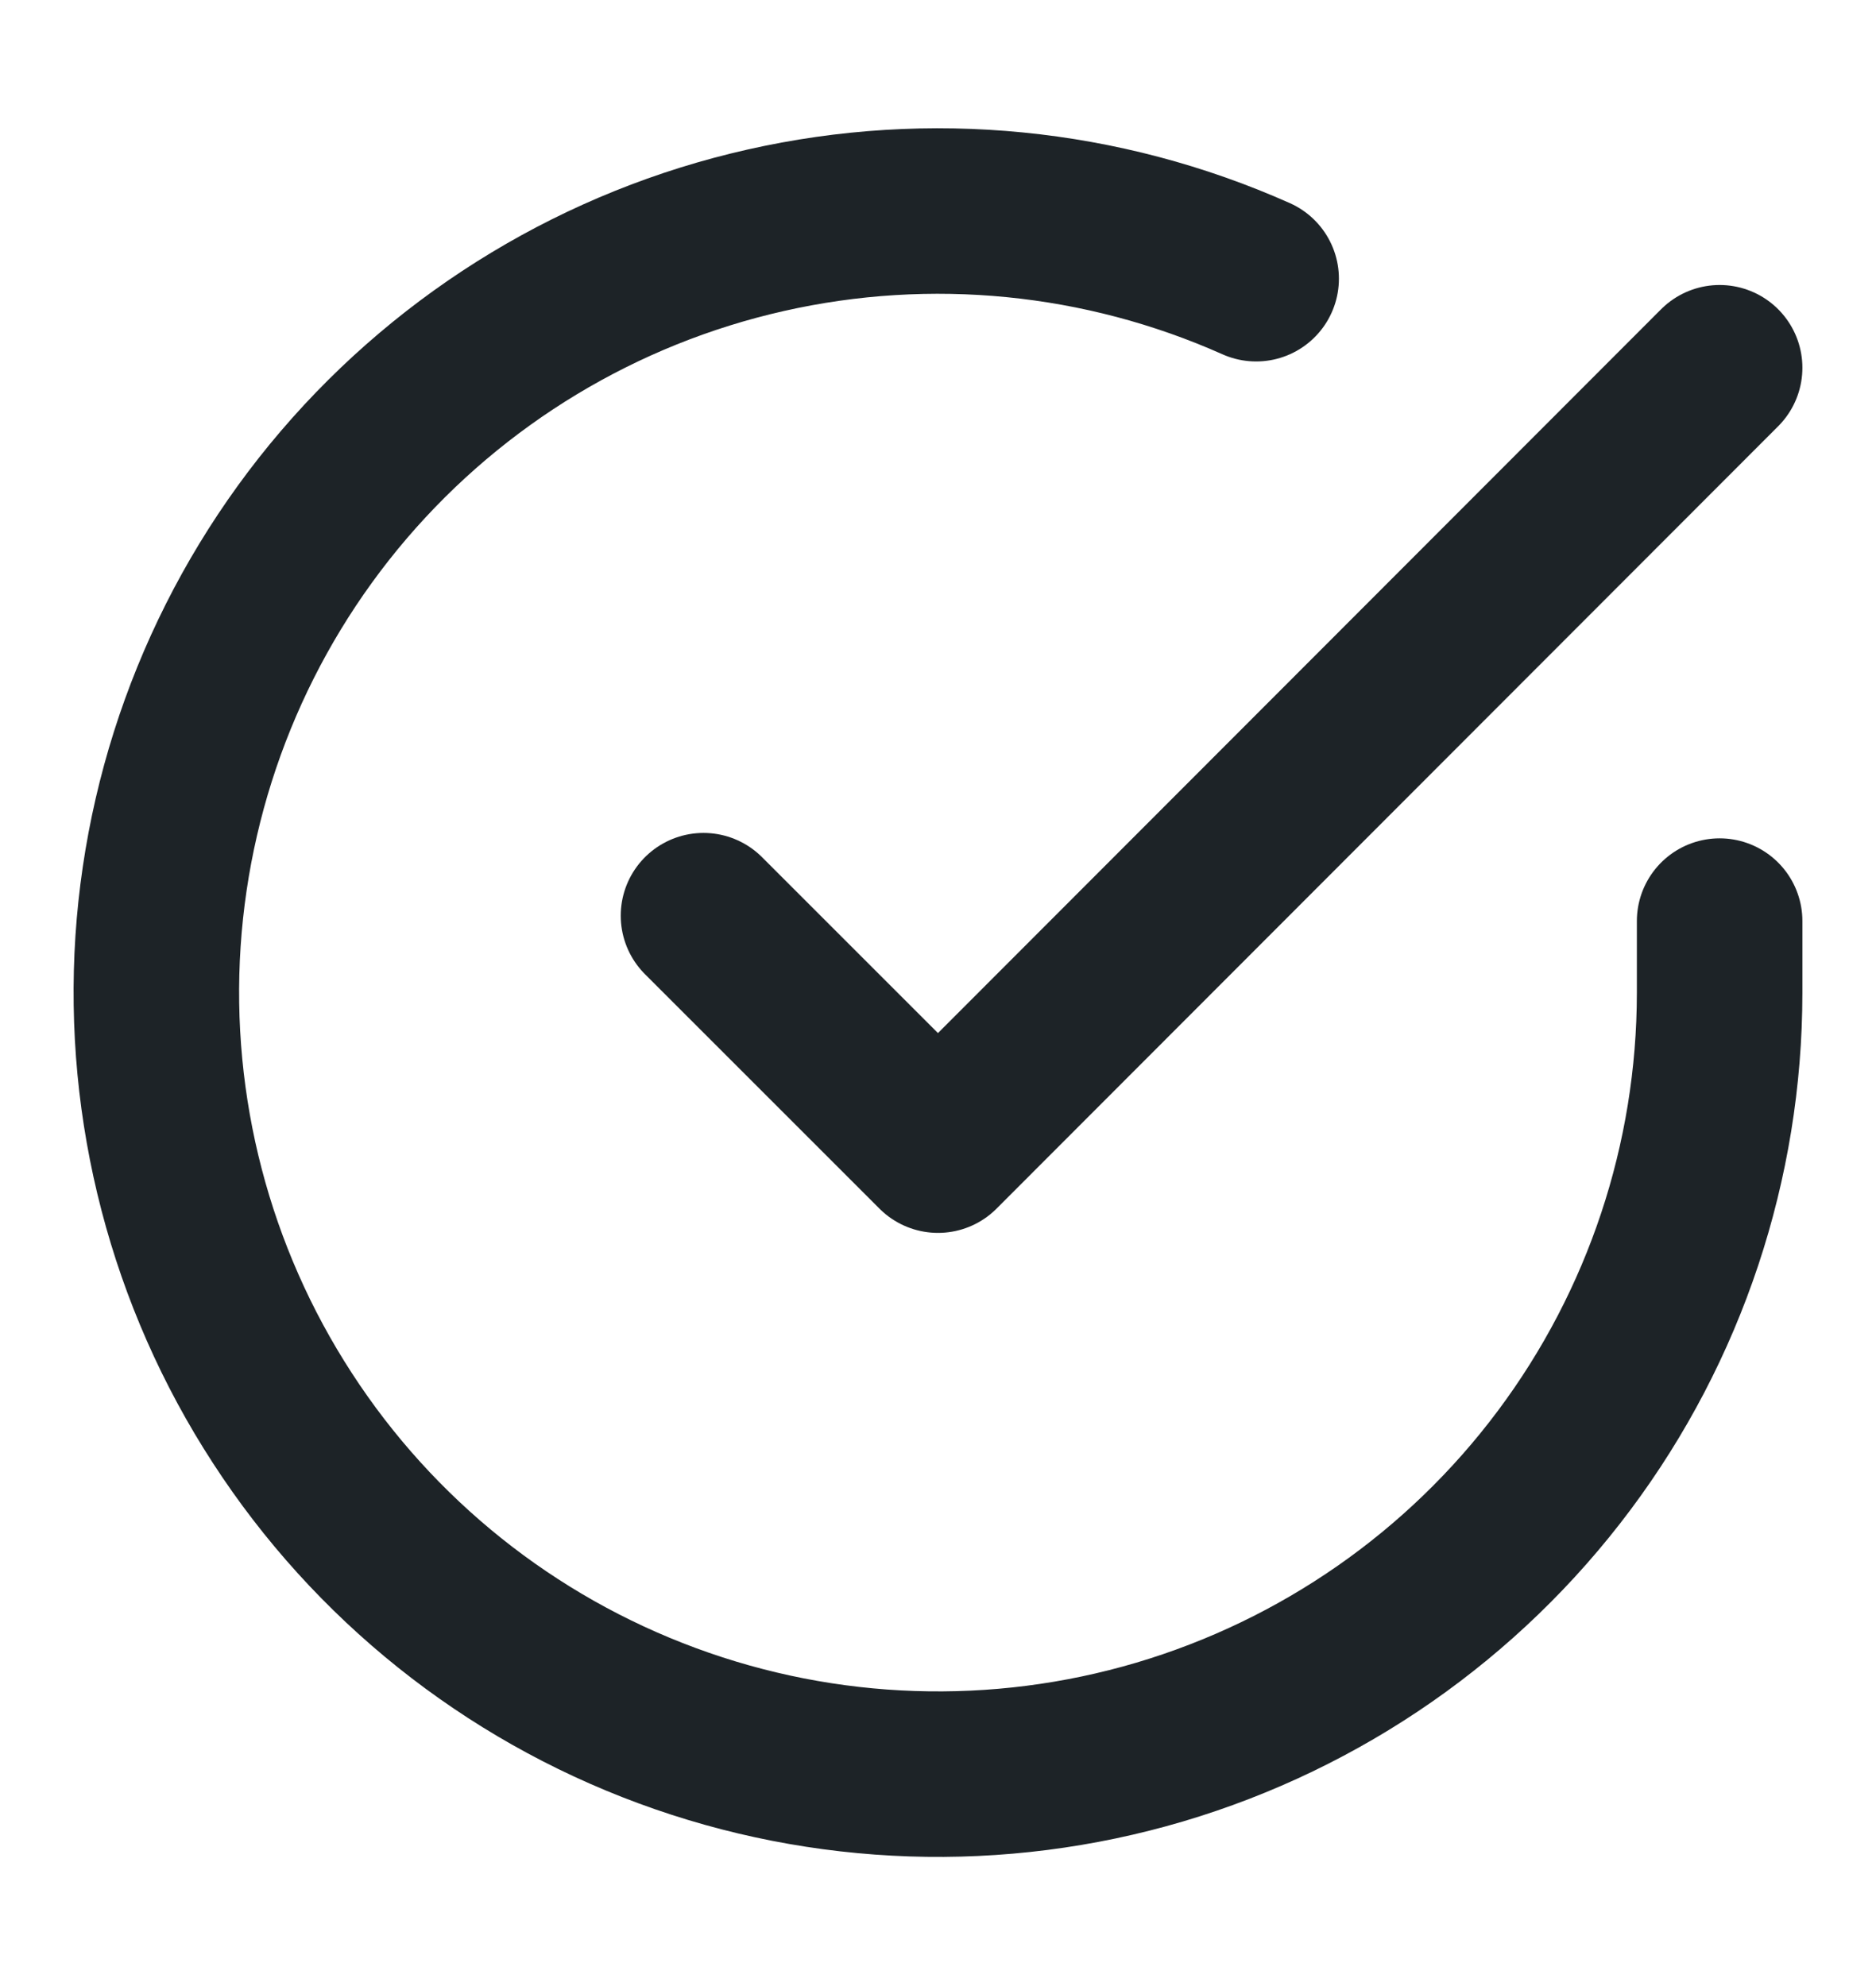
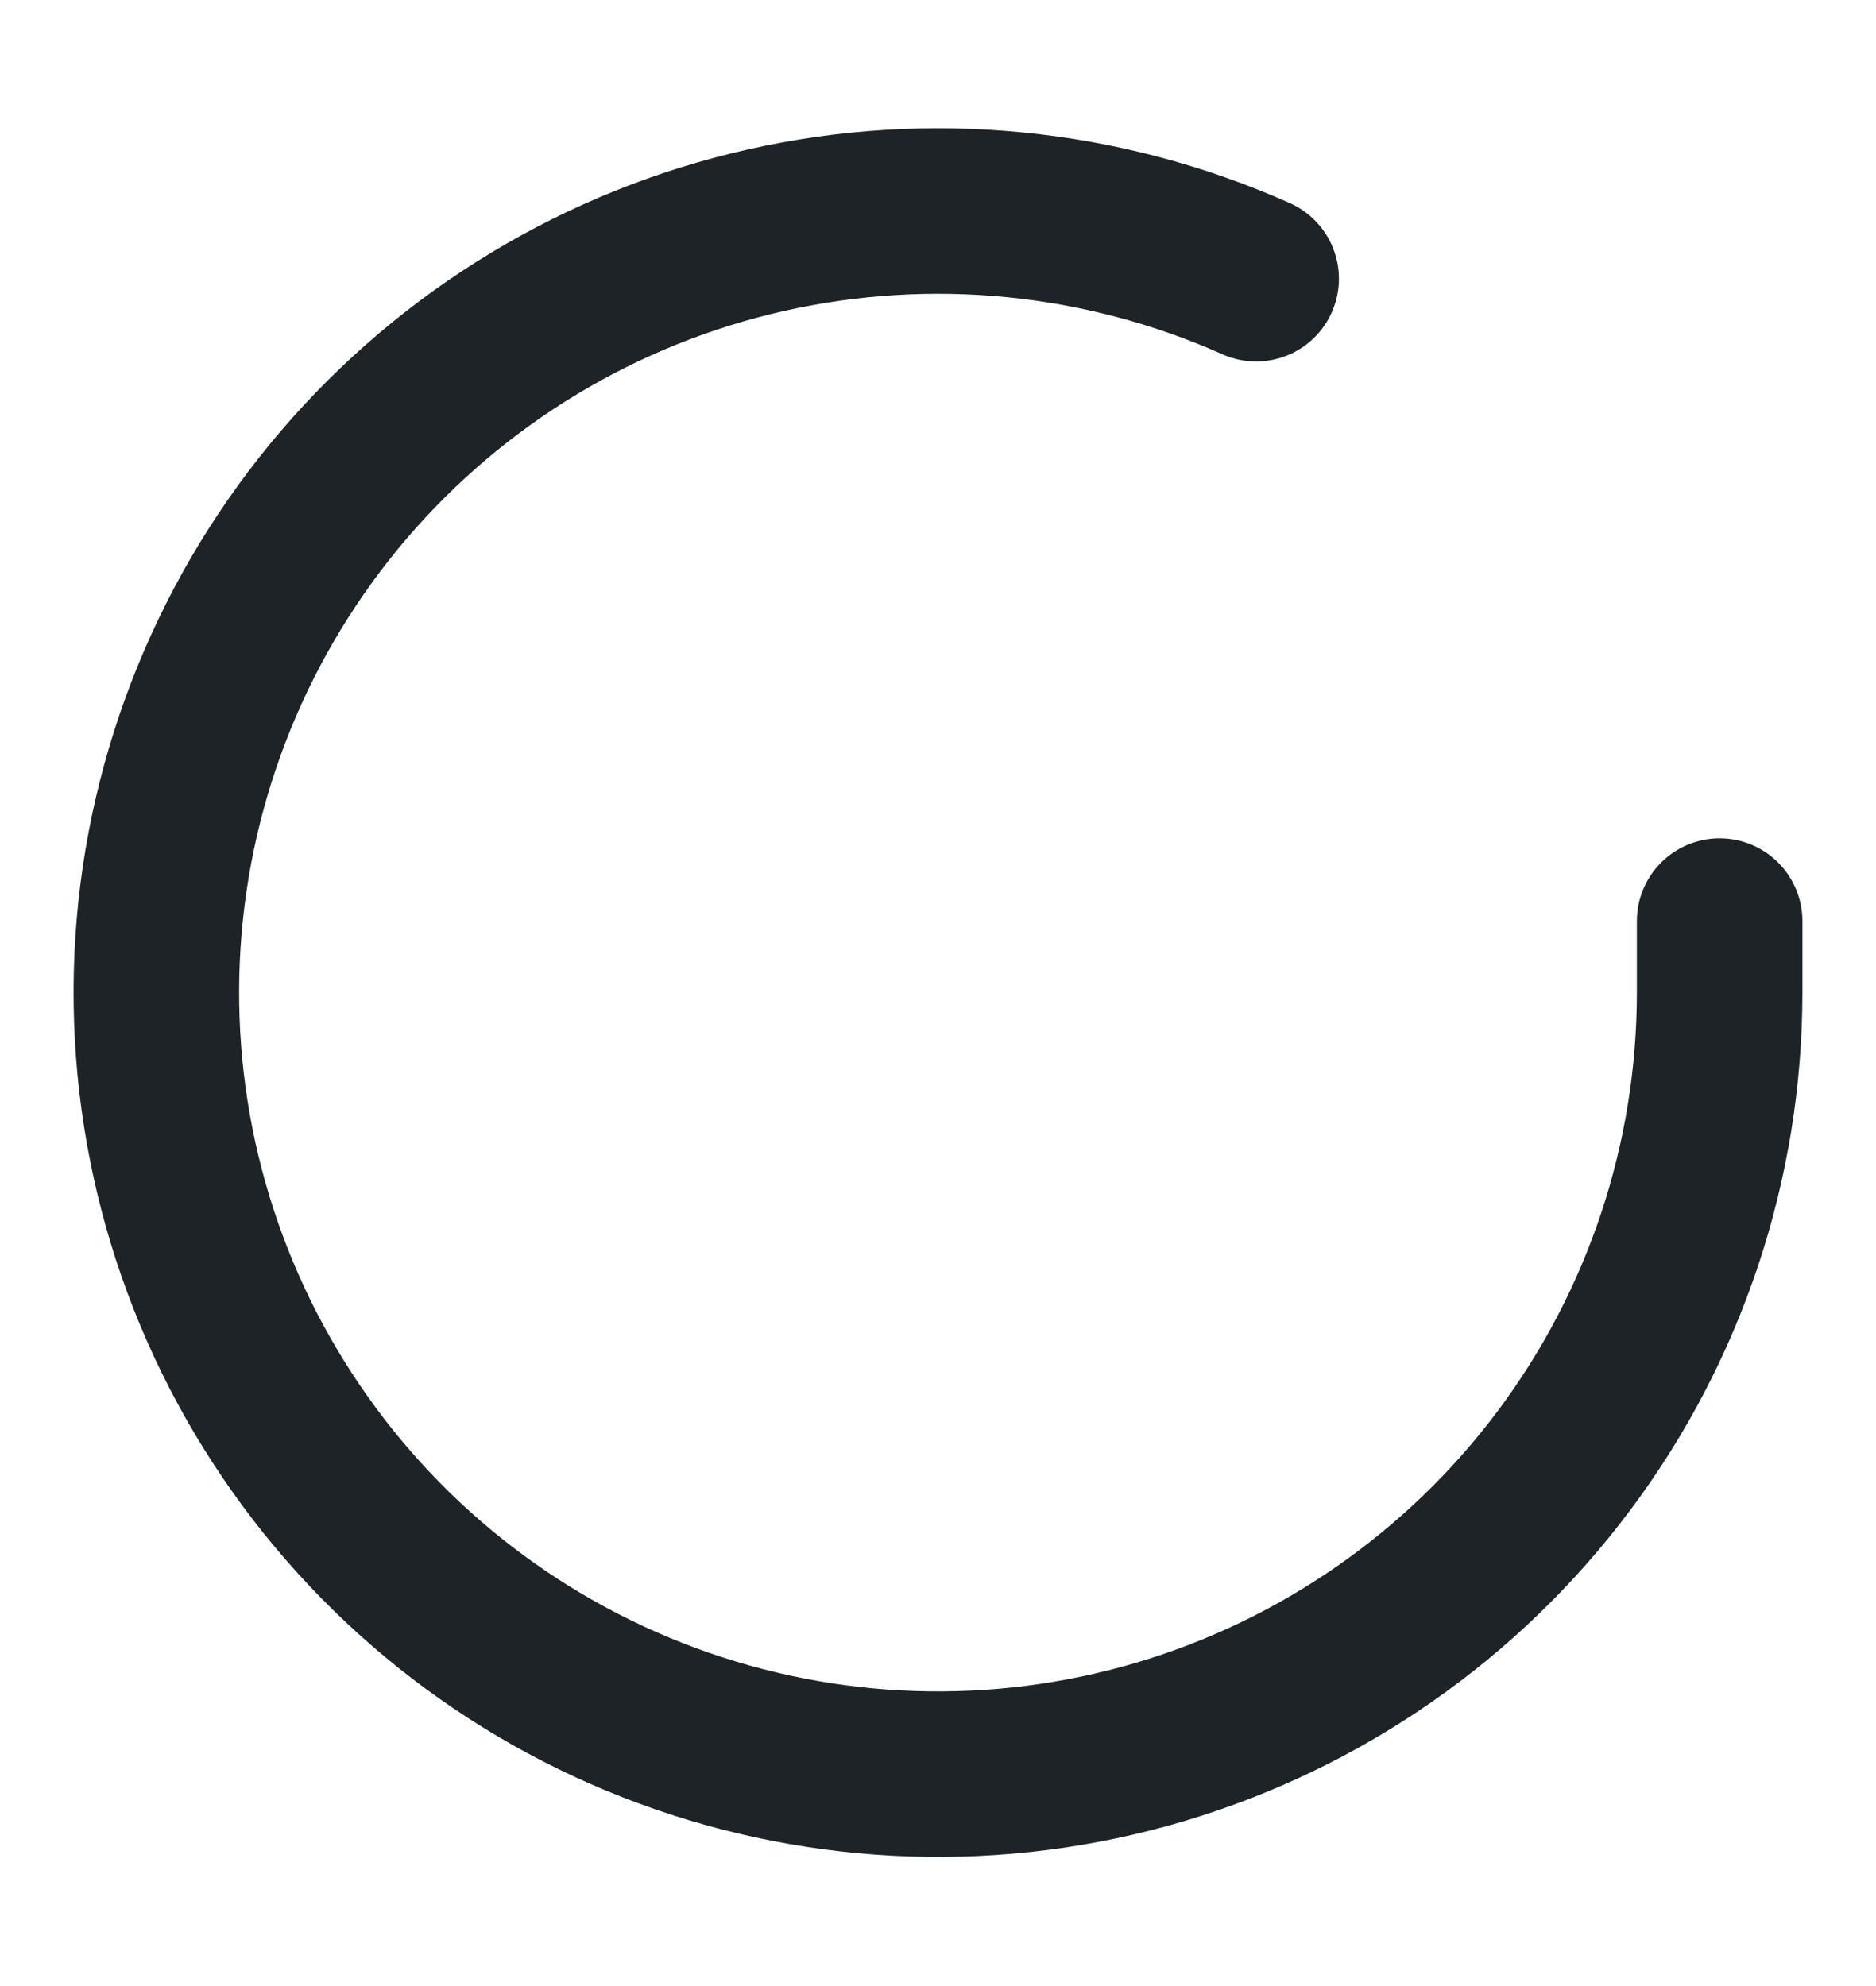
<svg xmlns="http://www.w3.org/2000/svg" width="17" height="18" viewBox="0 0 17 18" fill="none">
  <path d="M15.583 8.348V9C15.582 10.527 15.088 12.014 14.173 13.237C13.259 14.46 11.973 15.355 10.508 15.789C9.044 16.222 7.478 16.17 6.045 15.64C4.612 15.111 3.389 14.133 2.558 12.851C1.726 11.57 1.332 10.054 1.432 8.53C1.533 7.006 2.123 5.555 3.115 4.394C4.108 3.233 5.449 2.423 6.939 2.087C8.429 1.75 9.988 1.904 11.383 2.526" stroke="#1D2327" stroke-width="1.5" stroke-linecap="round" stroke-linejoin="round" />
-   <path d="M15.583 3.333L8.5 10.424L6.375 8.299" stroke="#1D2327" stroke-width="1.5" stroke-linecap="round" stroke-linejoin="round" />
</svg>